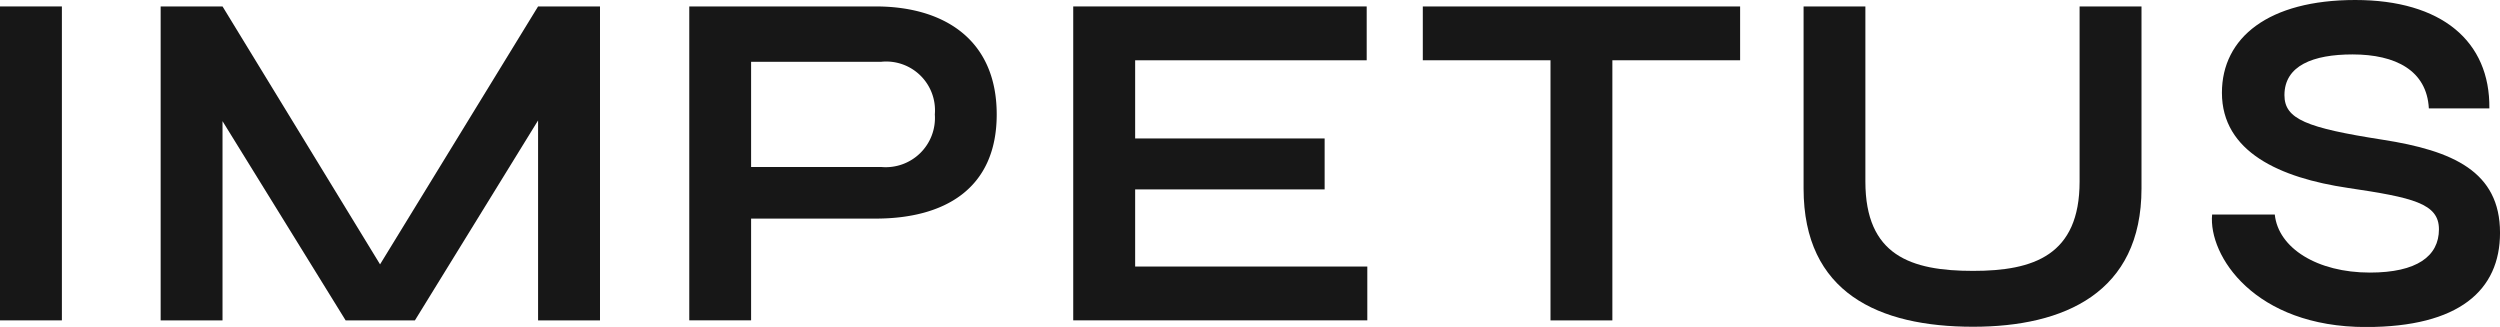
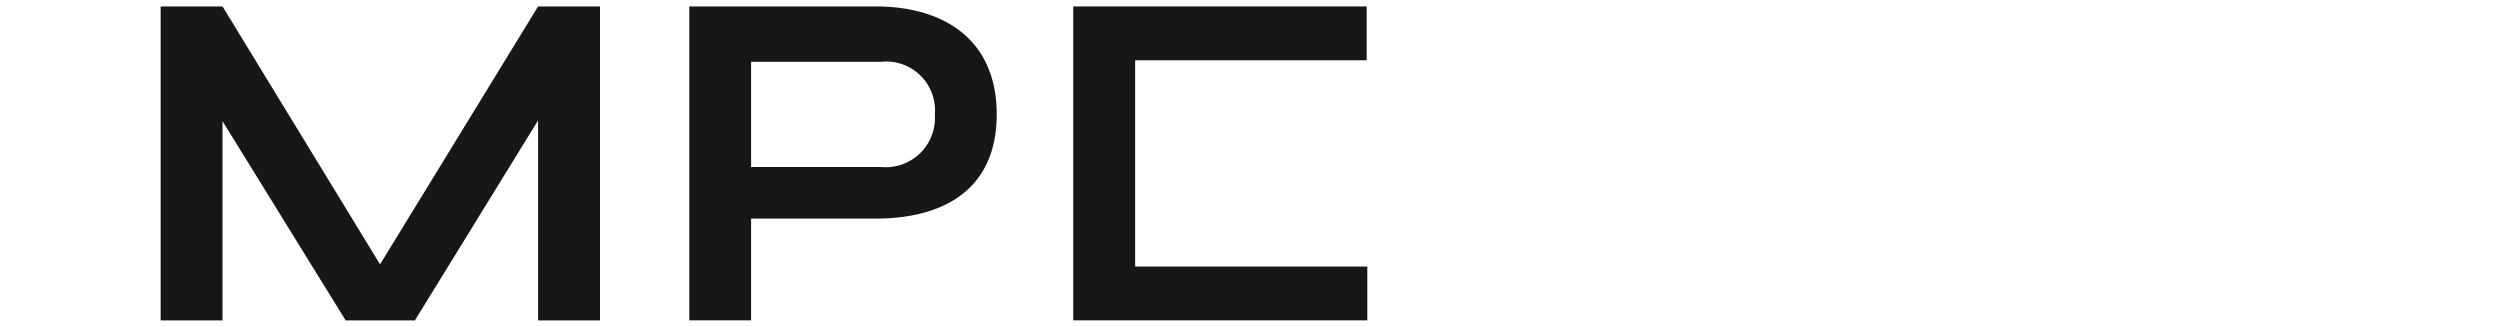
<svg xmlns="http://www.w3.org/2000/svg" width="130" height="17" viewBox="0 0 130 17">
  <defs>
    <clipPath id="clip-path">
      <rect id="Rectangle_209" data-name="Rectangle 209" width="130" height="17" fill="#fff" />
    </clipPath>
  </defs>
  <g id="Group_298" data-name="Group 298" clip-path="url(#clip-path)">
-     <path id="Path_1886" data-name="Path 1886" d="M3.218.335V16.659H0V.335Z" fill="#171717" />
    <path id="Path_1887" data-name="Path 1887" d="M31.2.335V16.659H27.98V6.262l-6.406,10.4h-3.6L11.571,6.3V16.659H8.354V.335h3.218l8.191,13.412L27.98.335Z" fill="#171717" />
    <path id="Path_1888" data-name="Path 1888" d="M51.829,5.949c0,3.925-2.787,5.418-6.293,5.418H39.057v5.291H35.842V.335h9.7C49.043.335,51.829,2.025,51.829,5.949Zm-3.218,0a2.537,2.537,0,0,0-2.78-2.737H39.057V8.684h6.774A2.559,2.559,0,0,0,48.611,5.949Z" fill="#171717" />
-     <path id="Path_1889" data-name="Path 1889" d="M71.1,13.858v2.8H55.808V.335h15.26v2.8H59.028V7.2h9.853V9.849H59.028V13.86H71.1Z" fill="#171717" />
-     <path id="Path_1890" data-name="Path 1890" d="M90.483,3.133h-6.64V16.659H80.626V3.133h-6.64V.335h16.5v2.8Z" fill="#171717" />
-     <path id="Path_1891" data-name="Path 1891" d="M111.358.335V9.8c0,5.431-4.031,7.191-8.757,7.191-4.906,0-8.815-1.76-8.815-7.191V.335H97V9.442c0,3.839,2.36,4.644,5.6,4.644,3.142,0,5.539-.805,5.539-4.644V.335Z" fill="#171717" />
-     <path id="Path_1892" data-name="Path 1892" d="M118.288,11.15c.179,1.755,2.216,3.024,4.945,3.024,2.442,0,3.592-.851,3.592-2.251,0-1.348-1.363-1.651-4.734-2.151-3.535-.523-6.551-1.875-6.551-4.947C115.54,1.95,117.969,0,122.47,0s7.019,2.149,6.977,5.635H126.3c-.106-1.97-1.727-2.805-3.968-2.805-2.052,0-3.541.581-3.541,2.117,0,1.246,1.136,1.7,5.11,2.319,3.645.568,6.1,1.649,6.1,4.839,0,2.988-2.128,4.9-6.971,4.9-5.792,0-8.2-3.708-8-5.85h3.262Z" fill="#171717" />
+     <path id="Path_1889" data-name="Path 1889" d="M71.1,13.858v2.8H55.808V.335h15.26v2.8H59.028V7.2V9.849H59.028V13.86H71.1Z" fill="#171717" />
  </g>
</svg>